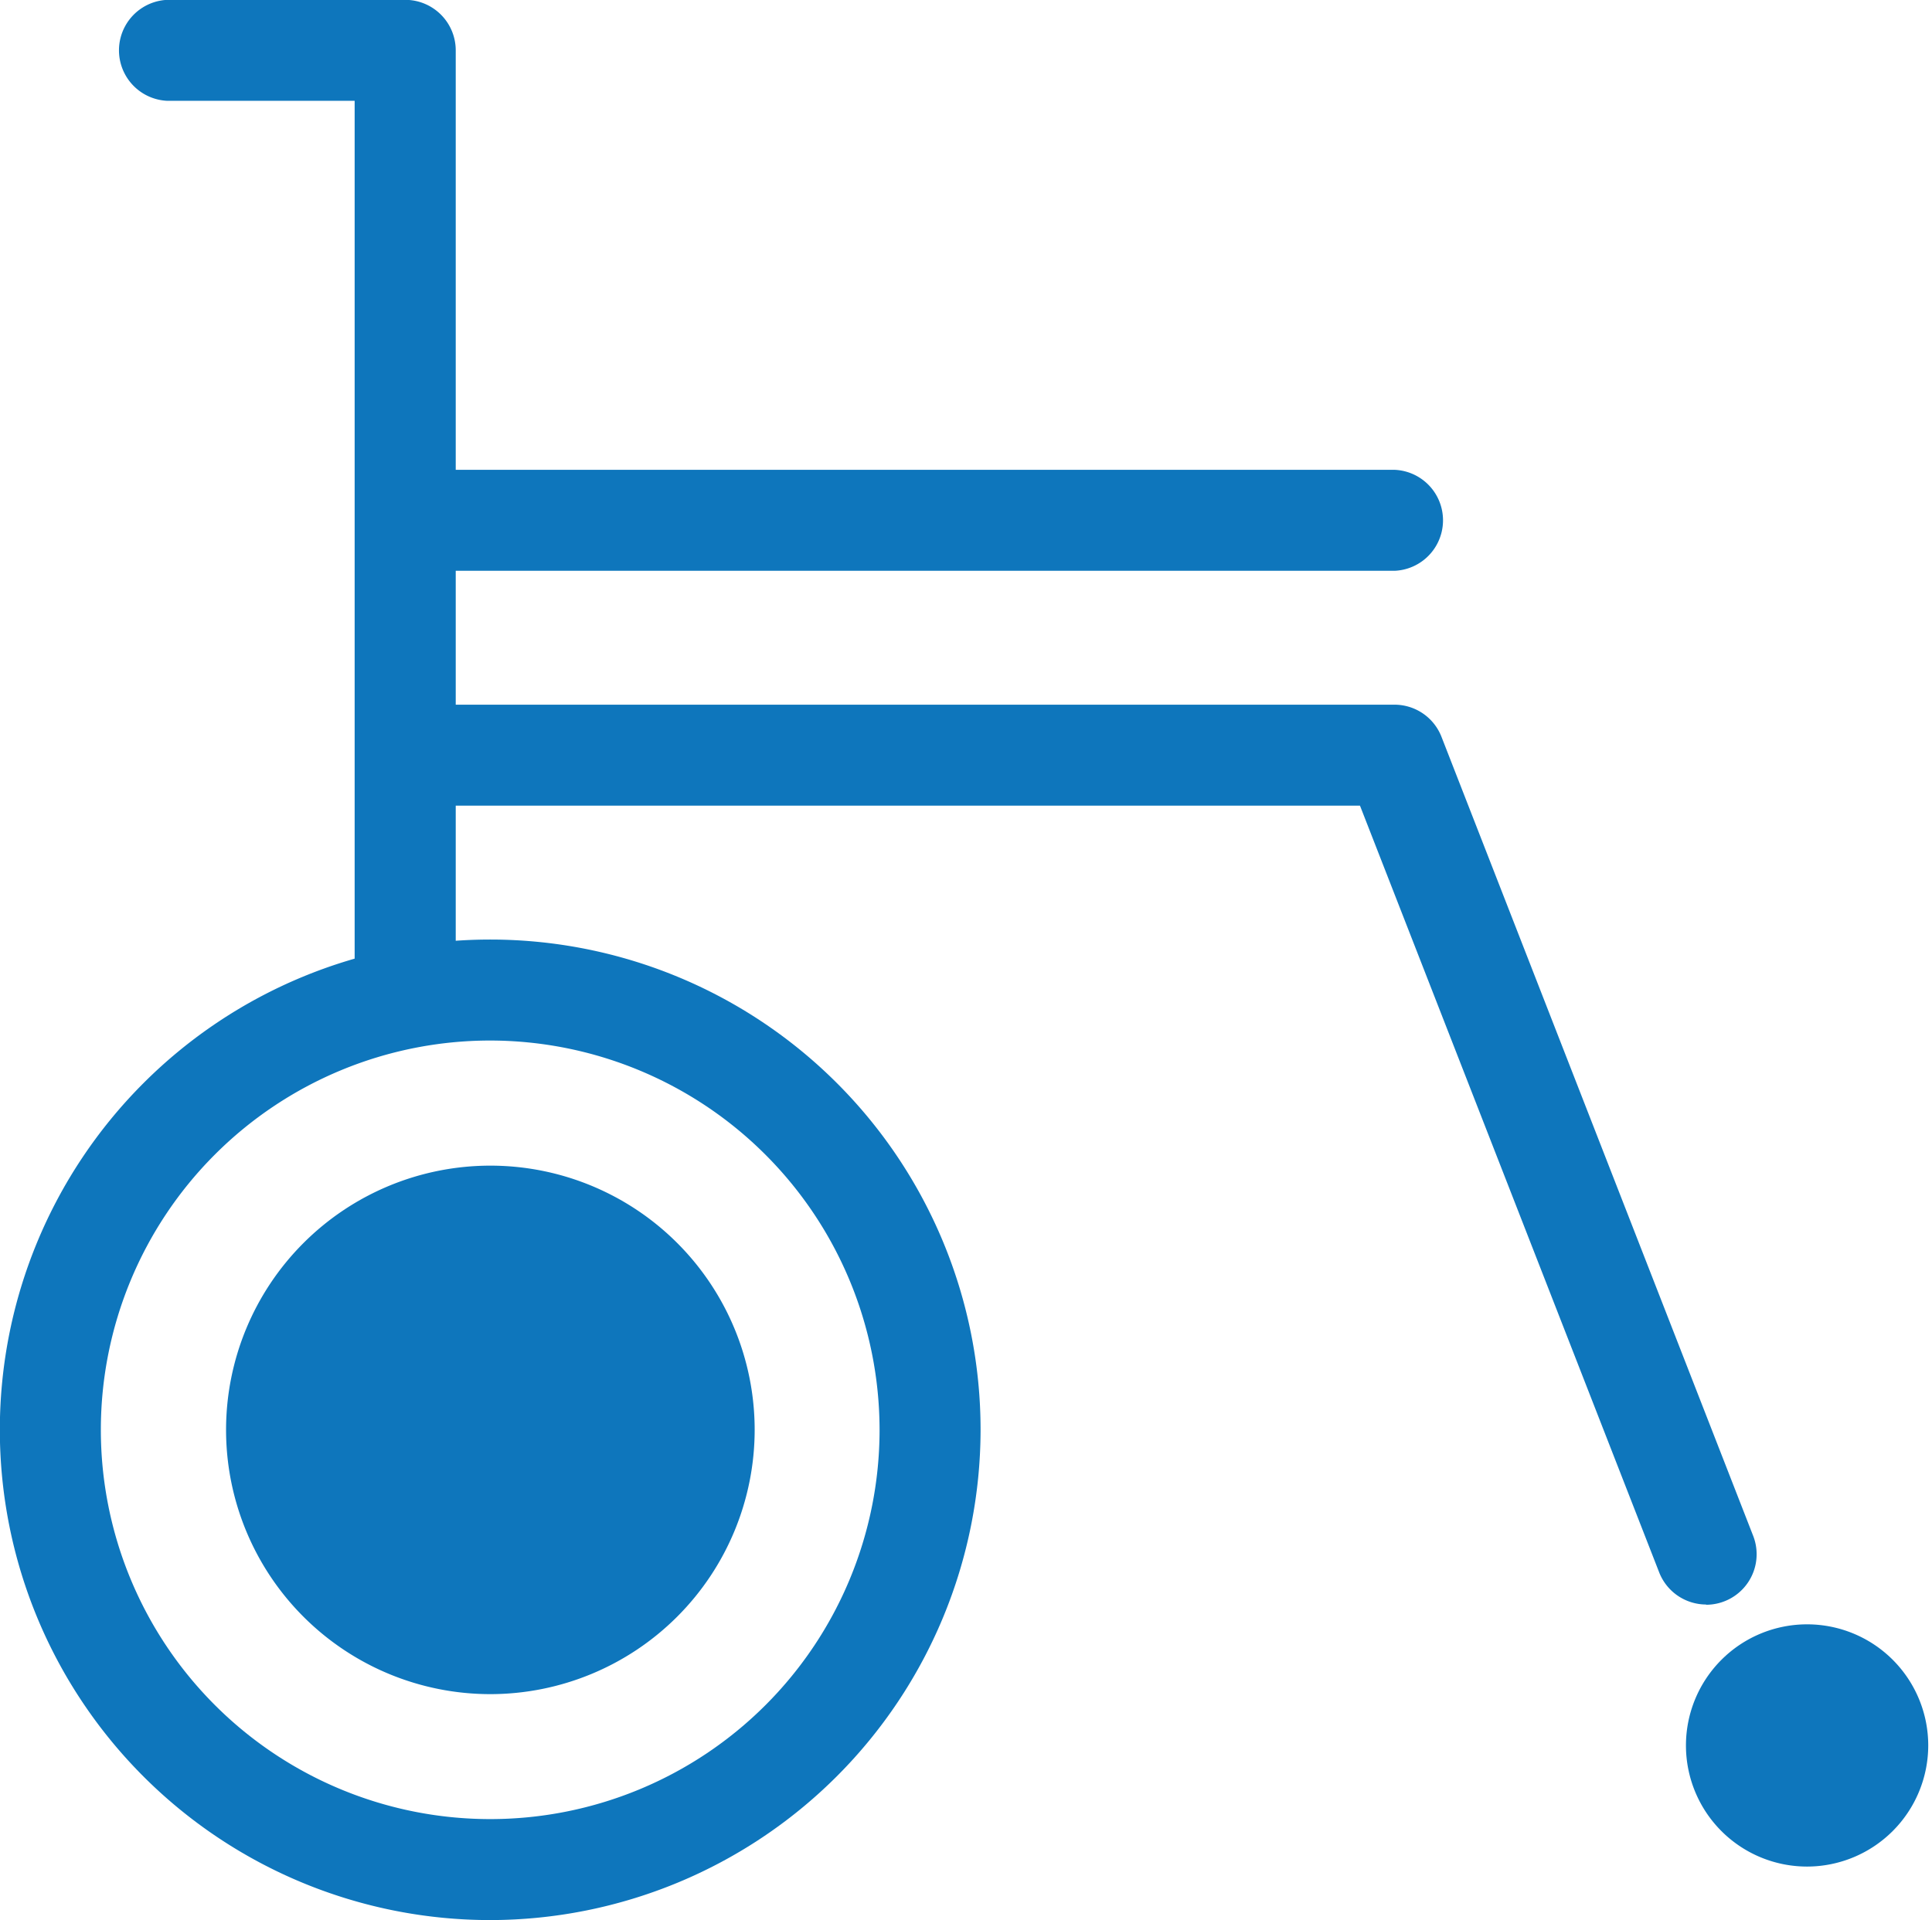
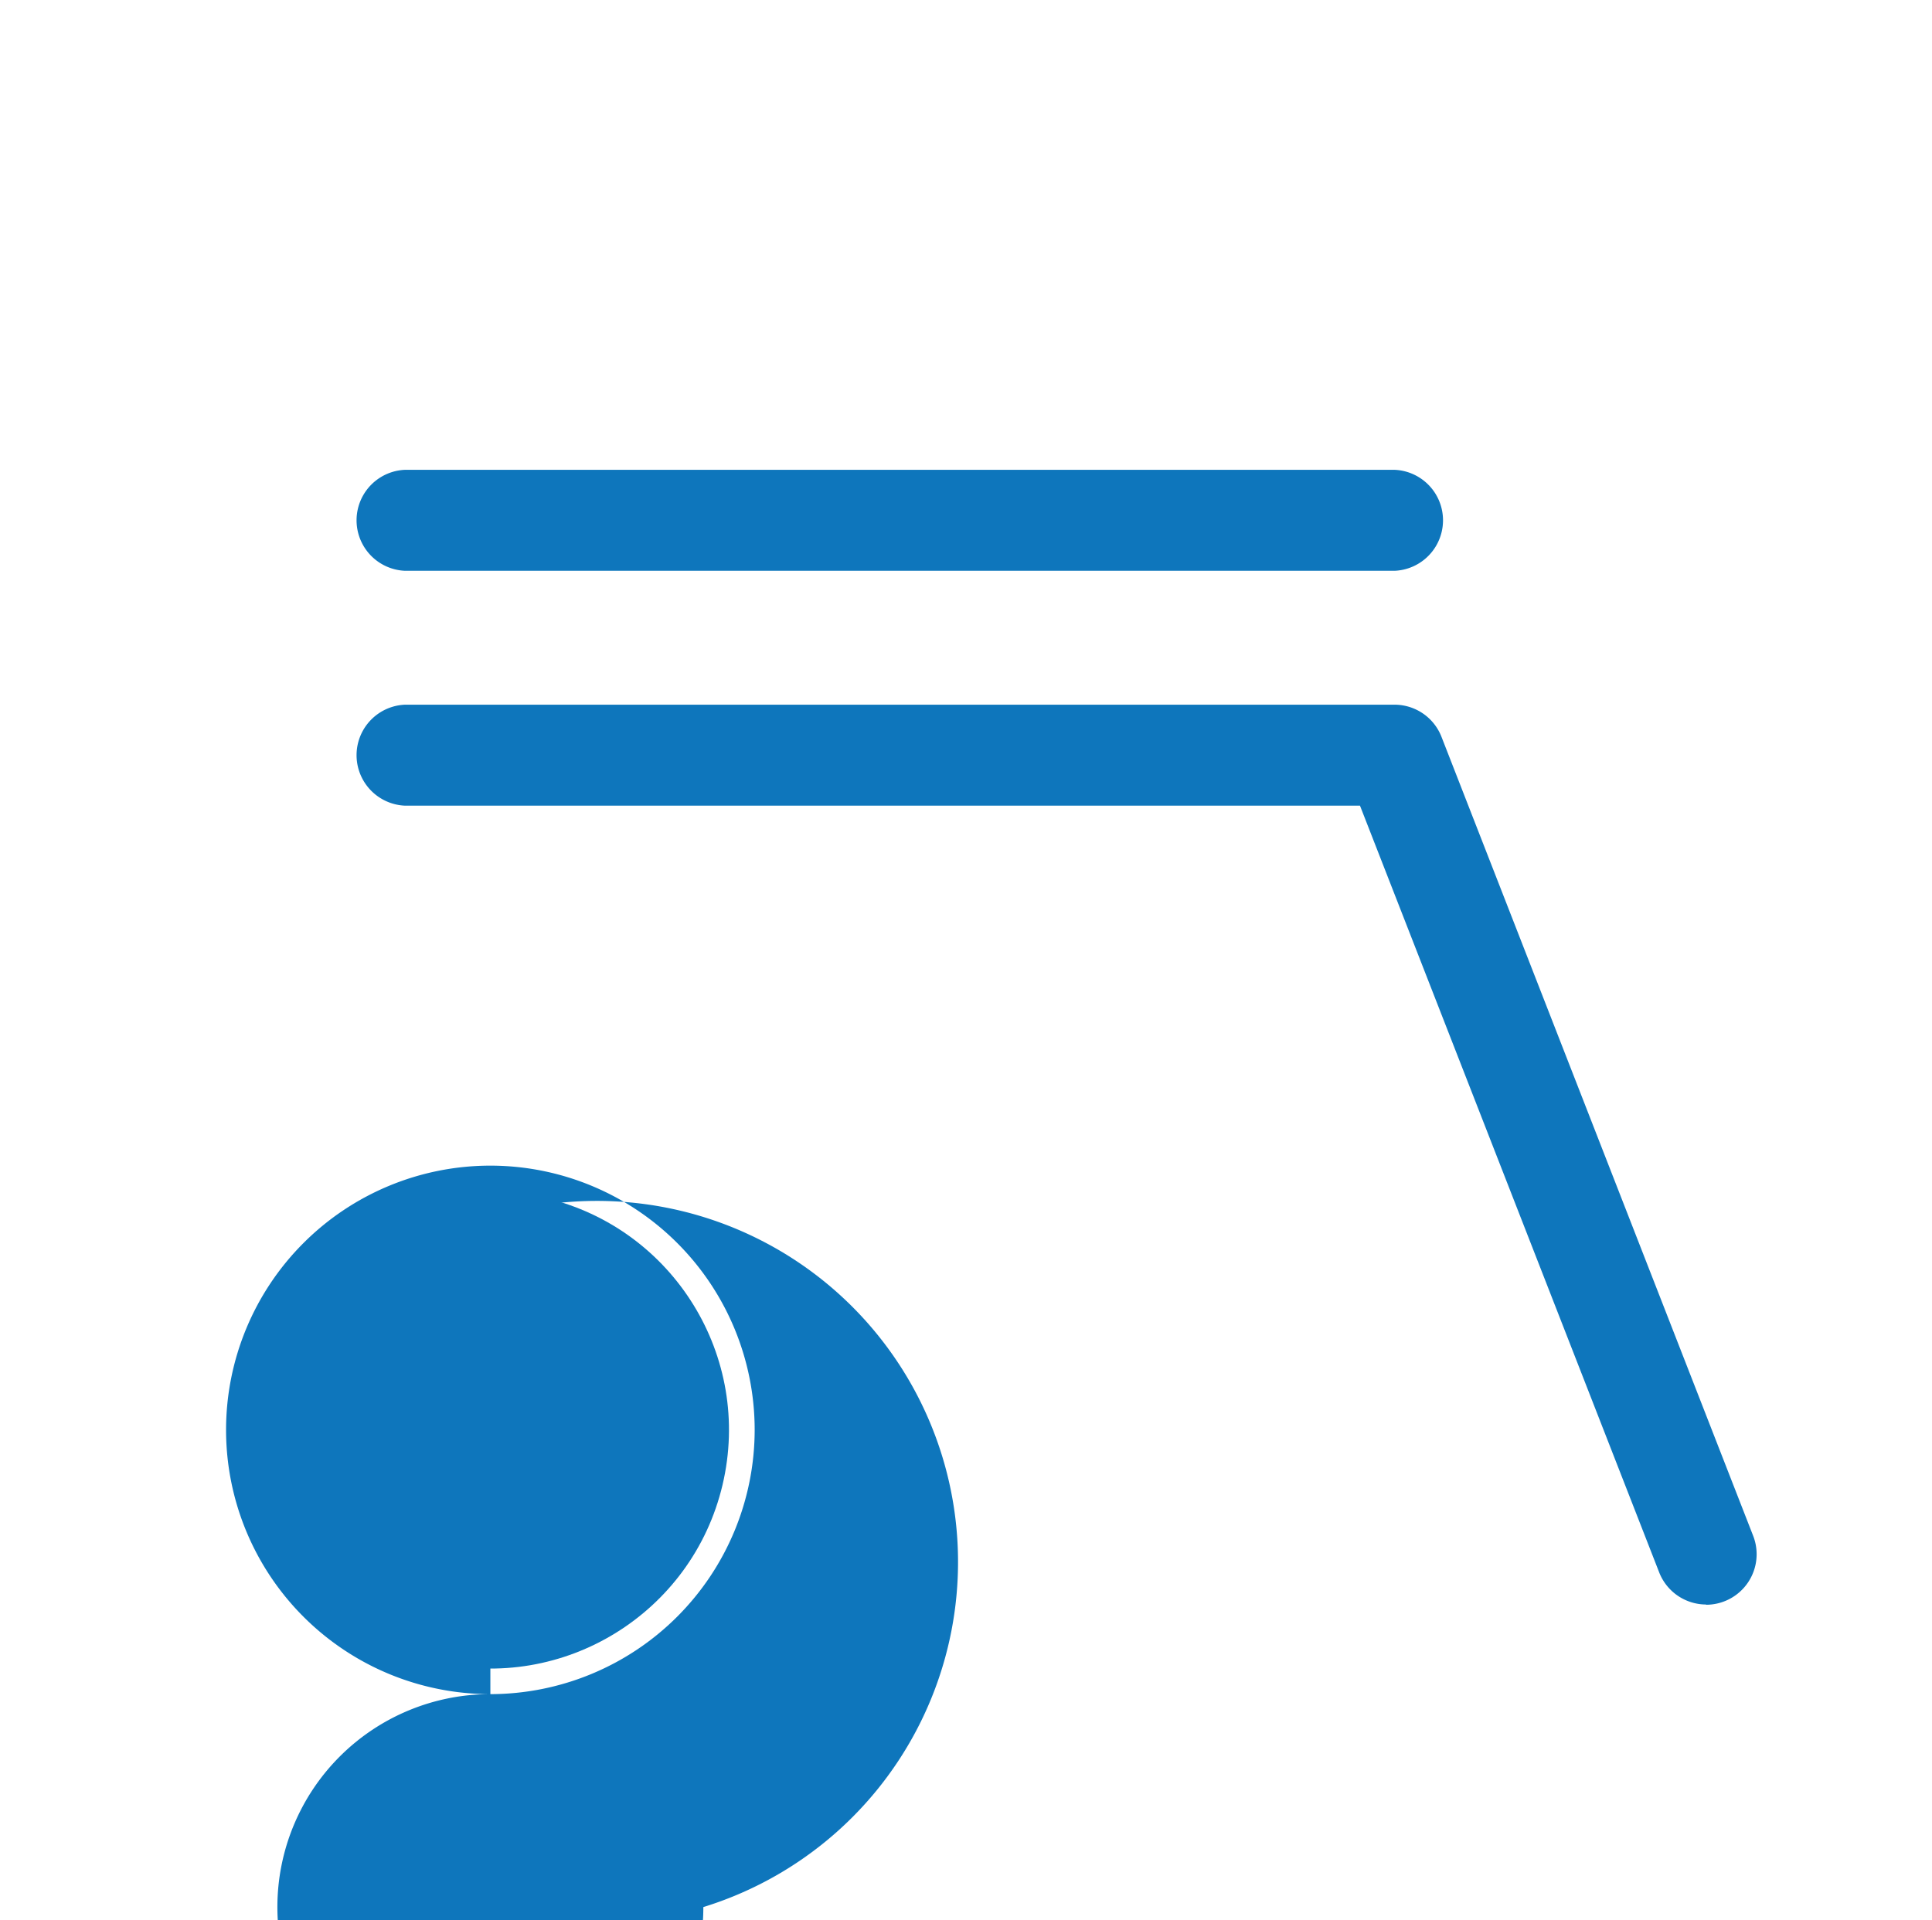
<svg xmlns="http://www.w3.org/2000/svg" width="24.656" height="24.51" viewBox="0 0 24.656 24.51">
  <defs>
    <style>.a{fill:#0E76BC;}.b{fill:#0E76BC;}</style>
  </defs>
  <g transform="translate(0 11.993)">
-     <path class="a" d="M3331.6,1918.714a6.258,6.258,0,1,1,6.258-6.258A6.265,6.265,0,0,1,3331.6,1918.714Zm0-11.227a4.969,4.969,0,1,0,4.969,4.969A4.974,4.974,0,0,0,3331.6,1907.487Z" transform="translate(-3325.344 -1906.198)" />
-   </g>
+     </g>
  <g transform="translate(21.472 20.689)">
-     <ellipse class="b" cx="1.218" cy="1.218" rx="1.218" ry="1.218" transform="translate(0 0.932) rotate(-22.5)" />
-     <path class="b" d="M3676.191,2051.184a1.546,1.546,0,1,1,1.545-1.546A1.548,1.548,0,0,1,3676.191,2051.184Zm0-2.437a.891.891,0,1,0,.891.891A.892.892,0,0,0,3676.191,2048.748Z" transform="translate(-3674.6 -2048.047)" />
-   </g>
+     </g>
  <g transform="translate(1.494 0)">
-     <path class="a" d="M3353.271,1724.8a.645.645,0,0,1-.645-.645V1712.8h-2.388a.645.645,0,0,1,0-1.289h3.033a.645.645,0,0,1,.645.645v11.993A.645.645,0,0,1,3353.271,1724.8Z" transform="translate(-3349.594 -1711.513)" />
-   </g>
+     </g>
  <g transform="translate(4.526 5.997)">
    <path class="a" d="M3412.091,1810.144h-12.626a.645.645,0,0,1,0-1.289h12.626a.645.645,0,0,1,0,1.289Z" transform="translate(-3398.821 -1808.855)" />
  </g>
  <g transform="translate(4.526 8.995)">
    <path class="a" d="M3416.069,1869.012a.645.645,0,0,1-.6-.411l-3.818-9.786h-12.186a.645.645,0,0,1,0-1.289h12.626a.644.644,0,0,1,.6.41l3.978,10.2a.645.645,0,0,1-.6.879Z" transform="translate(-3398.821 -1857.526)" />
  </g>
  <g transform="translate(2.595 14.588)">
    <ellipse class="b" cx="3.045" cy="3.045" rx="3.045" ry="3.045" transform="matrix(0.23, -0.973, 0.973, 0.23, 0, 5.928)" />
-     <path class="b" d="M3375.553,1959.78a3.373,3.373,0,1,1,3.373-3.373A3.376,3.376,0,0,1,3375.553,1959.78Zm0-6.091a2.718,2.718,0,1,0,2.718,2.718A2.721,2.721,0,0,0,3375.553,1953.689Z" transform="translate(-3371.89 -1952.743)" />
+     <path class="b" d="M3375.553,1959.78a3.373,3.373,0,1,1,3.373-3.373A3.376,3.376,0,0,1,3375.553,1959.78Za2.718,2.718,0,1,0,2.718,2.718A2.721,2.721,0,0,0,3375.553,1953.689Z" transform="translate(-3371.89 -1952.743)" />
  </g>
</svg>